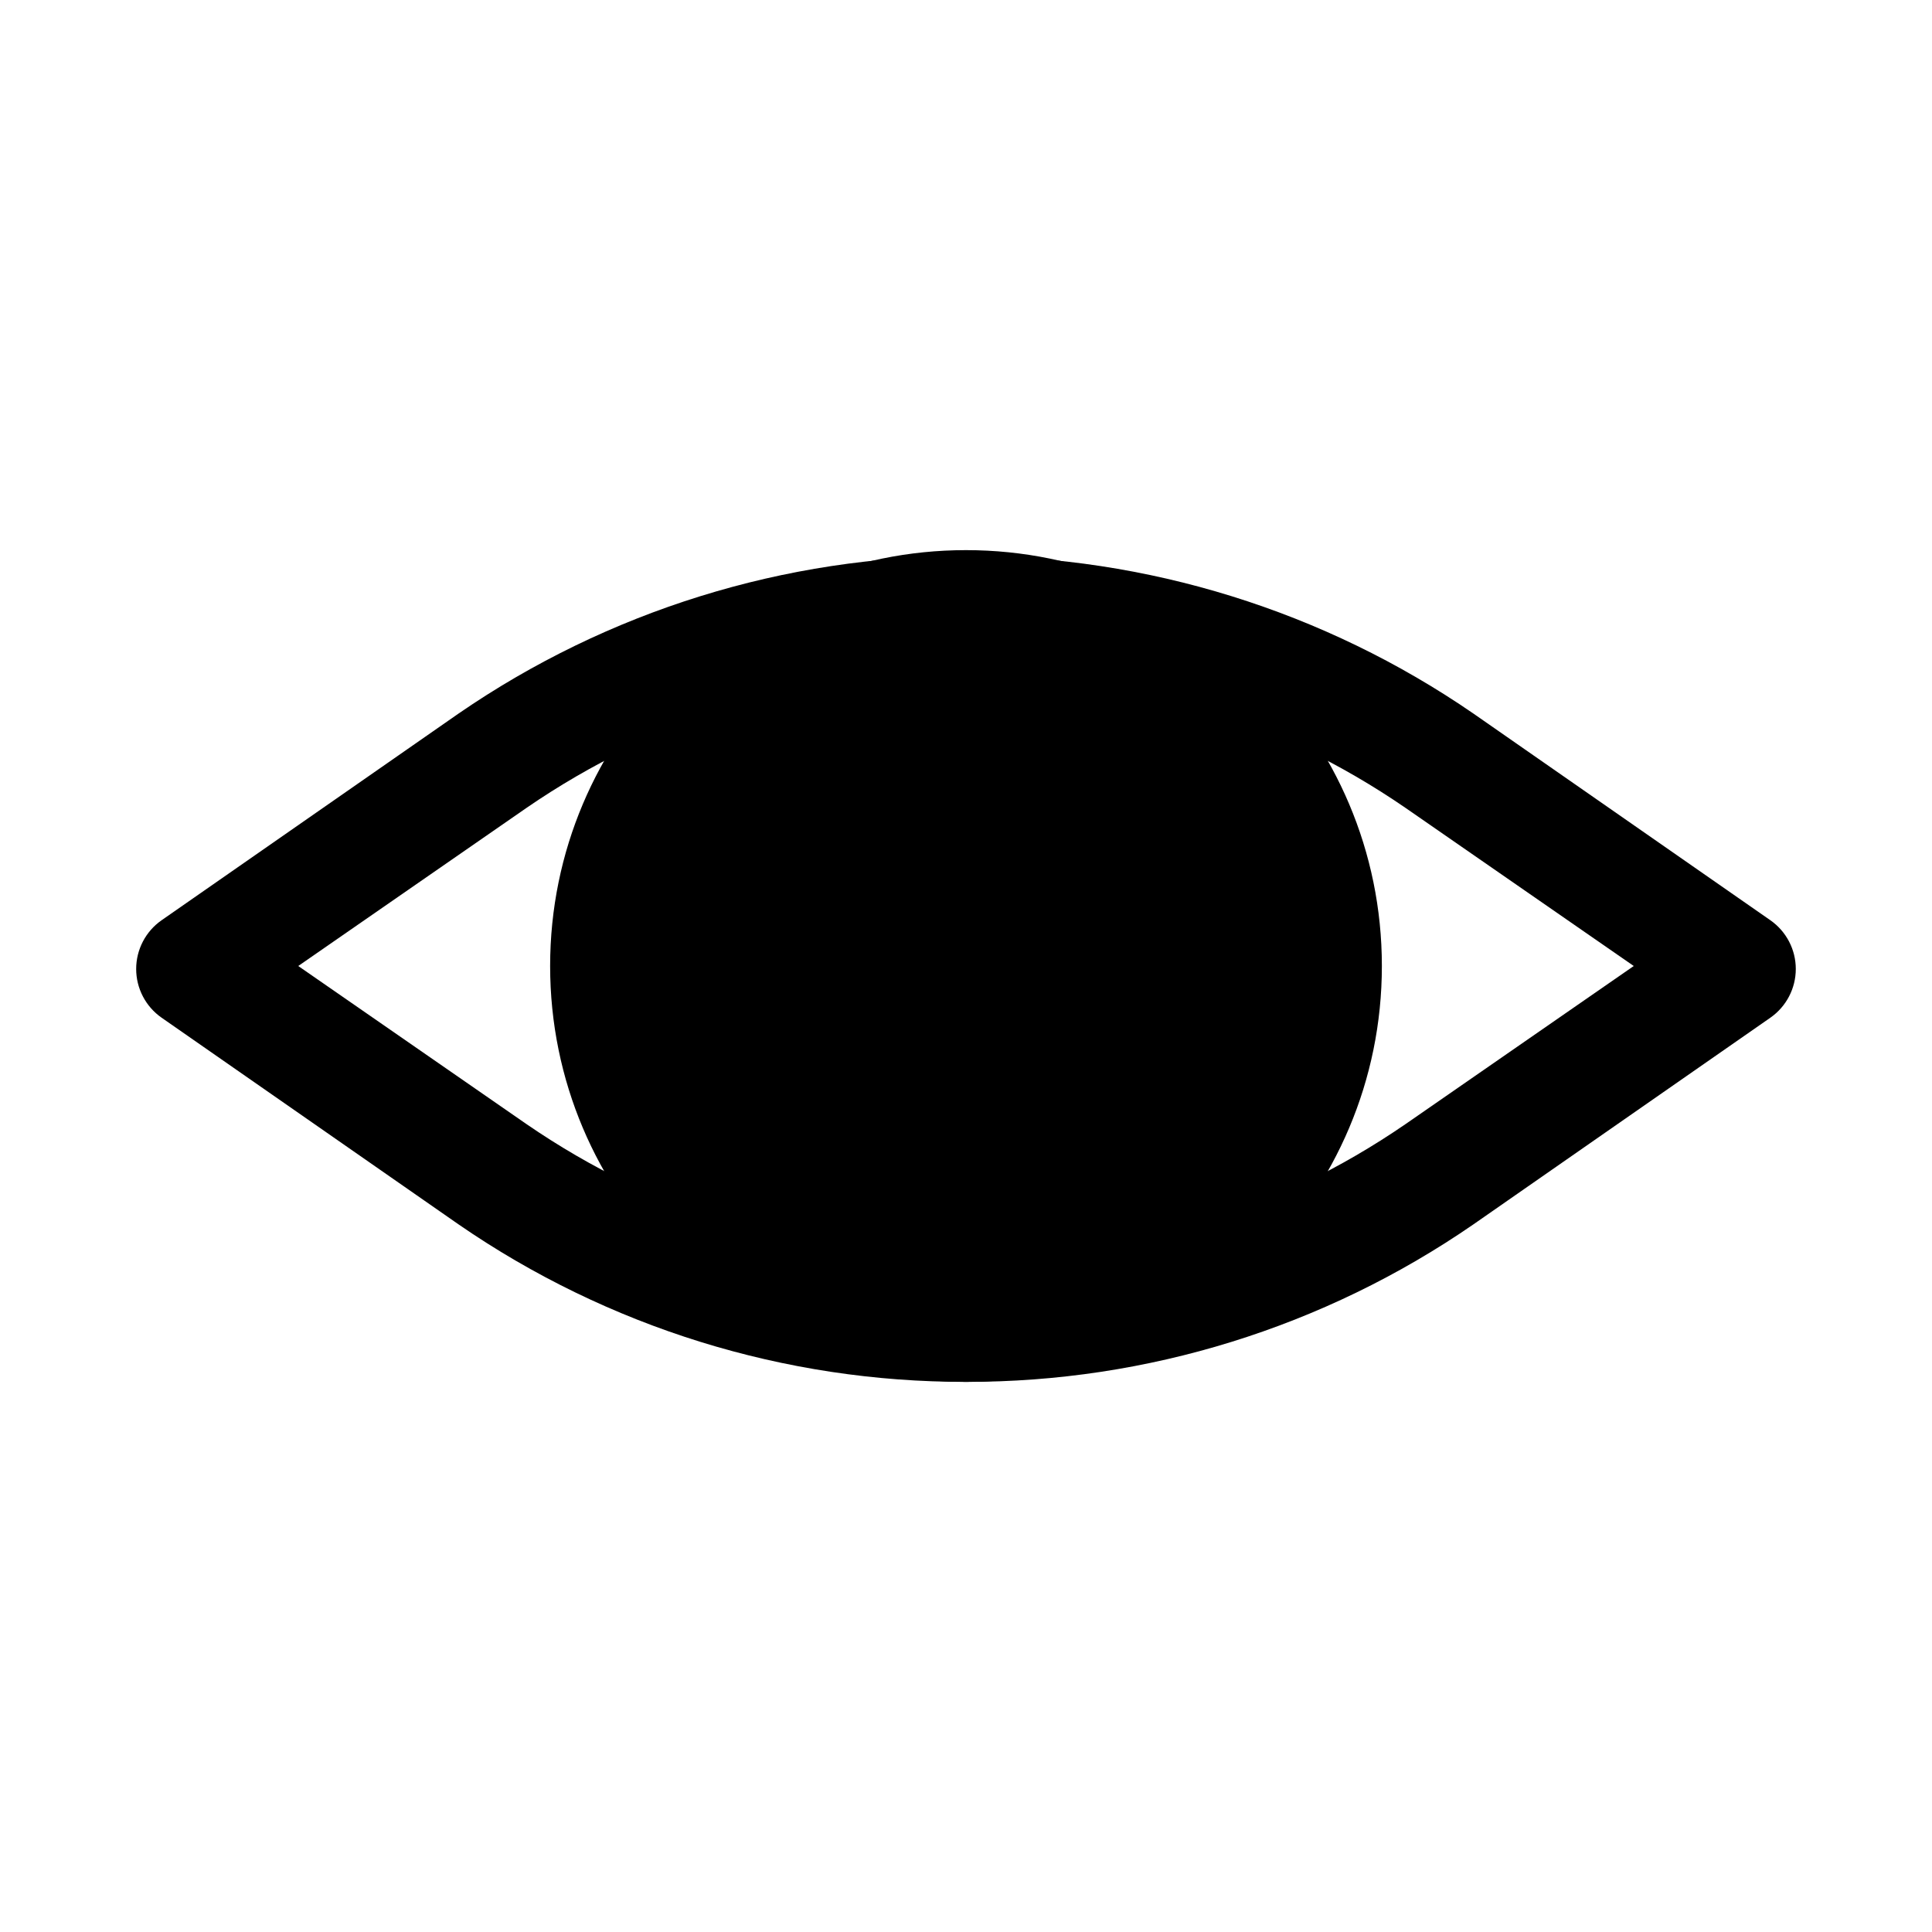
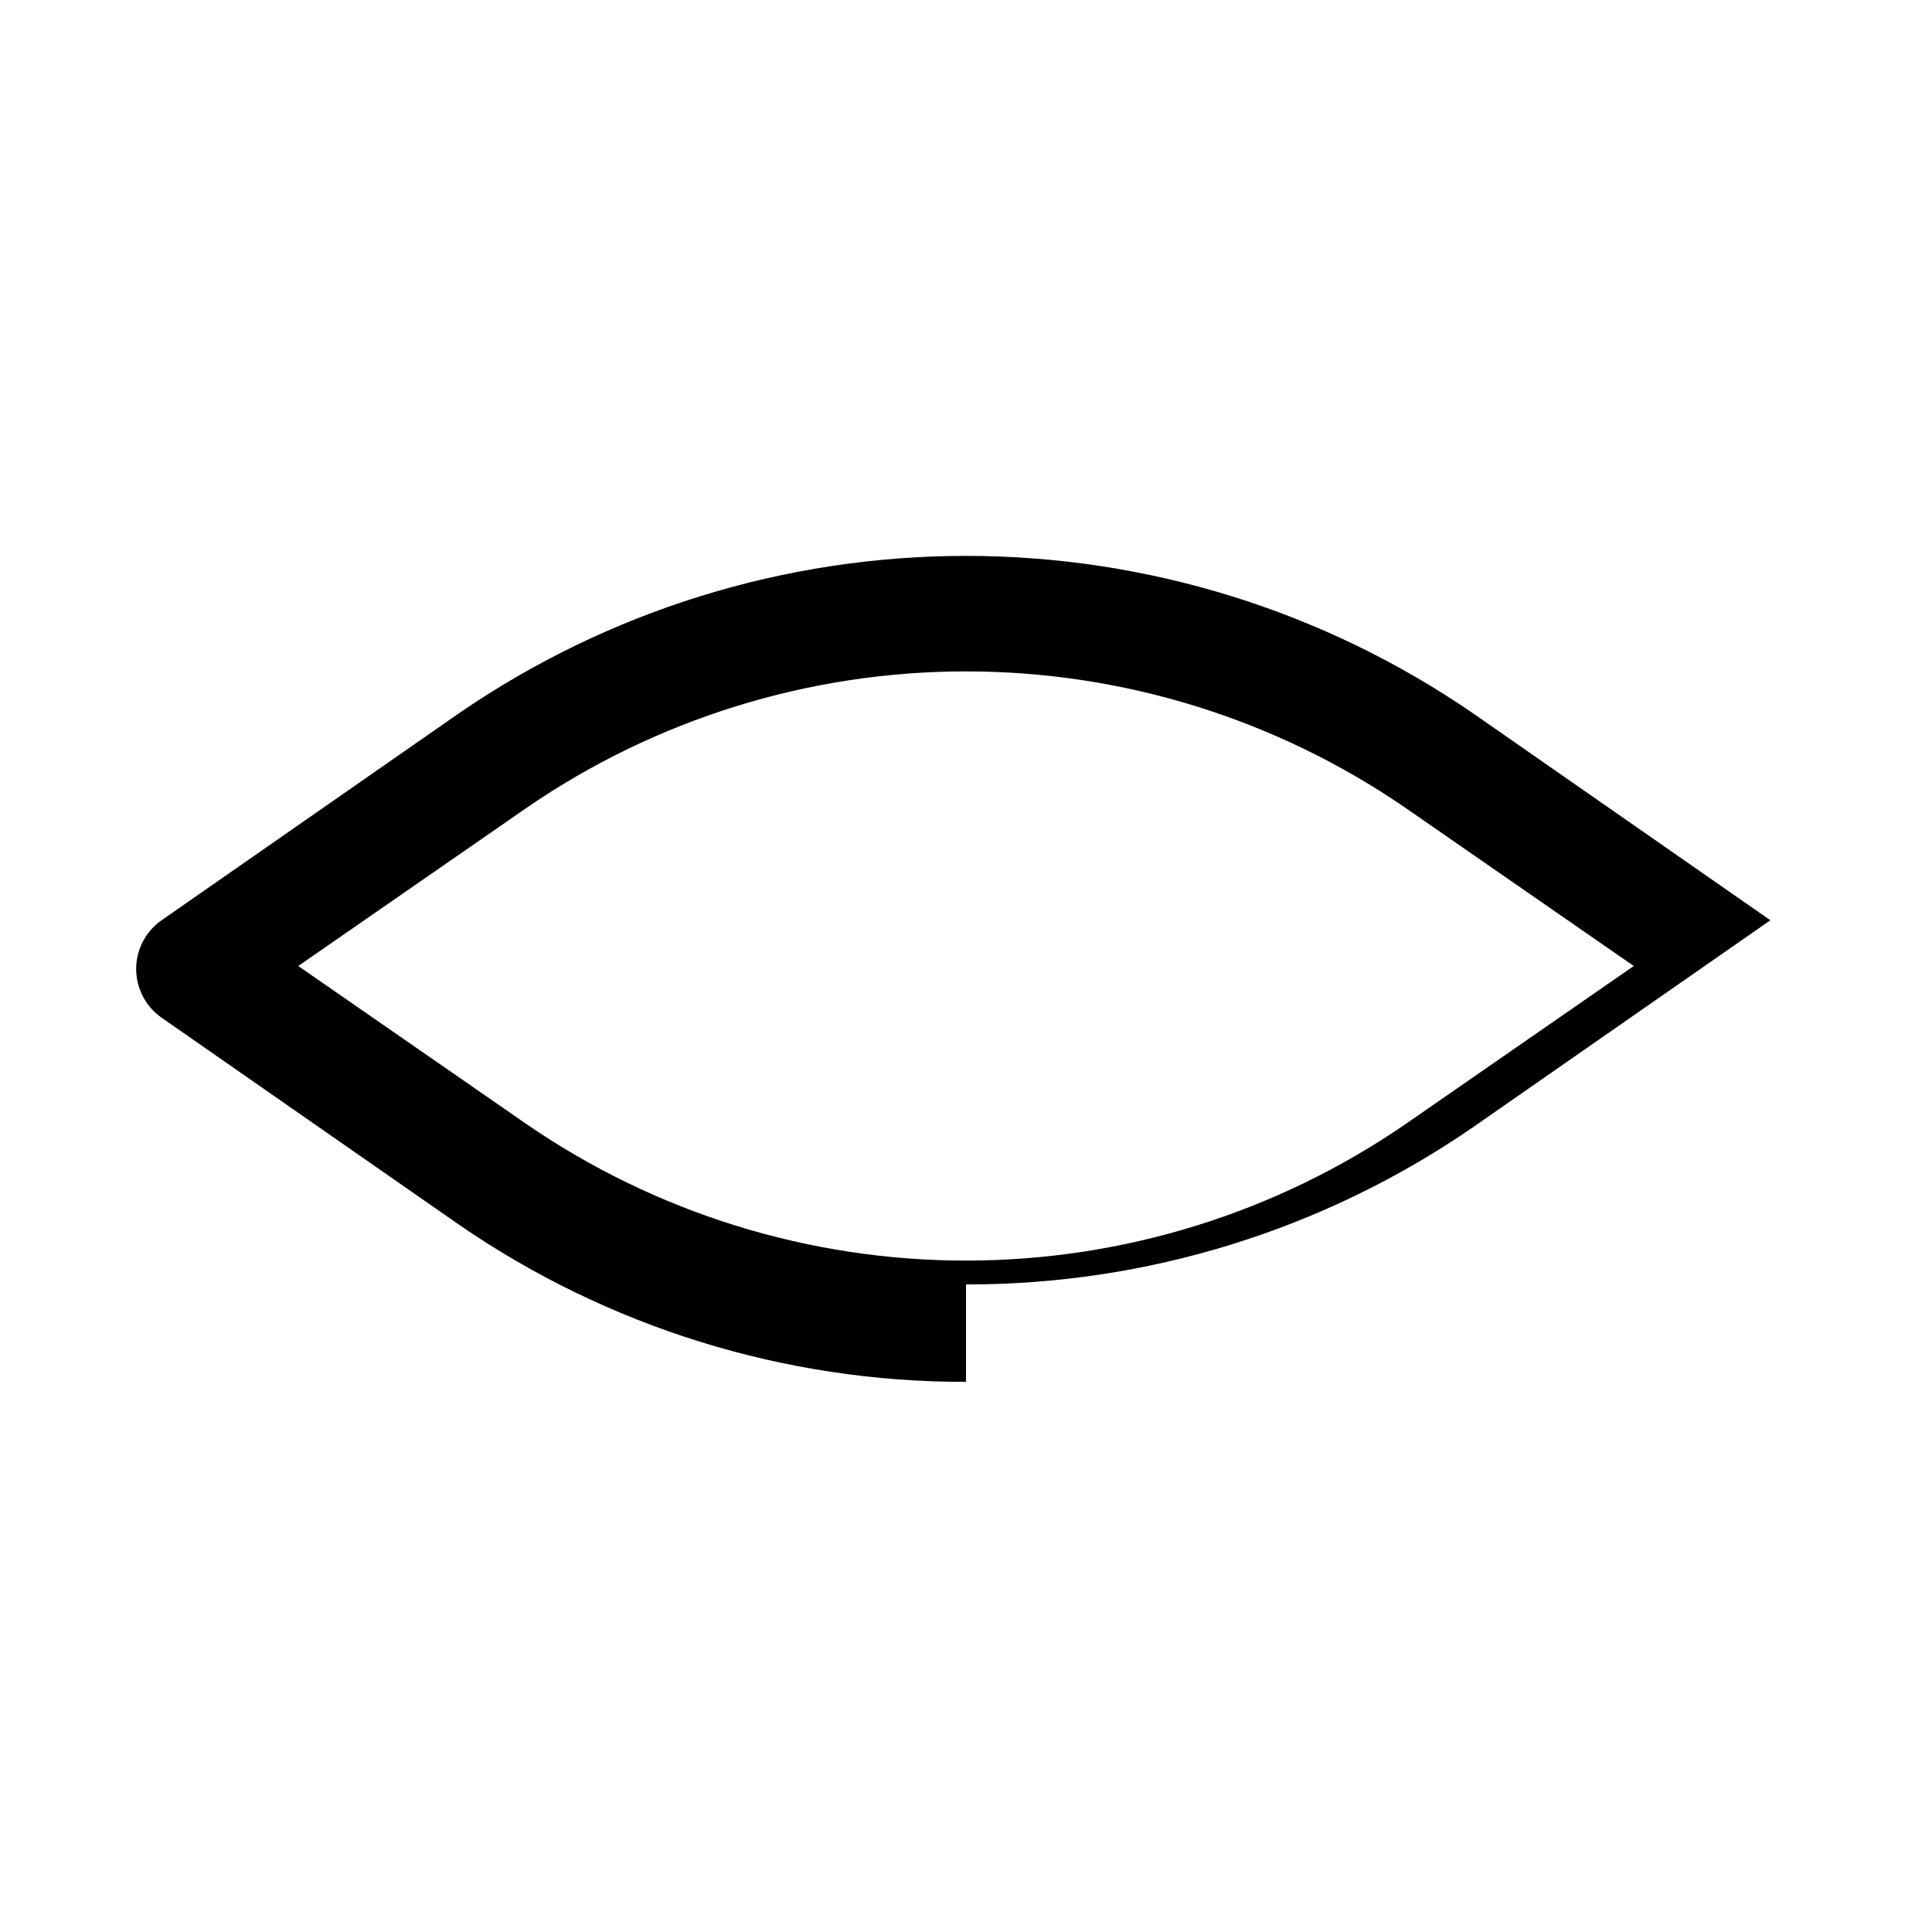
<svg xmlns="http://www.w3.org/2000/svg" fill="#000000" width="800px" height="800px" version="1.1" viewBox="144 144 512 512">
  <g>
-     <path d="m400 510.21c-48.02 0.086-94.922-14.469-134.46-41.723l-78.719-54.789c-4.219-2.945-6.734-7.766-6.734-12.91 0-5.144 2.516-9.965 6.734-12.91l78.719-54.789c39.559-27.207 86.441-41.773 134.46-41.773 48.012 0 94.895 14.566 134.45 41.773l78.719 54.789c4.219 2.945 6.734 7.766 6.734 12.91 0 5.144-2.516 9.965-6.734 12.91l-78.719 54.789c-39.535 27.254-86.438 41.809-134.45 41.723zm-176.96-110.21 60.457 41.879c34.281 23.57 74.902 36.191 116.51 36.191 41.602 0 82.227-12.621 116.5-36.191l60.457-41.879-60.457-41.879c-34.277-23.574-74.902-36.195-116.5-36.195-41.605 0-82.227 12.621-116.51 36.195z" />
-     <path d="m510.21 400c0 60.863-49.344 110.21-110.21 110.21-60.867 0-110.21-49.344-110.21-110.21 0-60.867 49.344-110.21 110.21-110.21 60.863 0 110.21 49.344 110.21 110.21" />
+     <path d="m400 510.21c-48.02 0.086-94.922-14.469-134.46-41.723l-78.719-54.789c-4.219-2.945-6.734-7.766-6.734-12.91 0-5.144 2.516-9.965 6.734-12.91l78.719-54.789c39.559-27.207 86.441-41.773 134.46-41.773 48.012 0 94.895 14.566 134.45 41.773l78.719 54.789l-78.719 54.789c-39.535 27.254-86.438 41.809-134.45 41.723zm-176.96-110.21 60.457 41.879c34.281 23.57 74.902 36.191 116.51 36.191 41.602 0 82.227-12.621 116.5-36.191l60.457-41.879-60.457-41.879c-34.277-23.574-74.902-36.195-116.5-36.195-41.605 0-82.227 12.621-116.51 36.195z" />
  </g>
</svg>